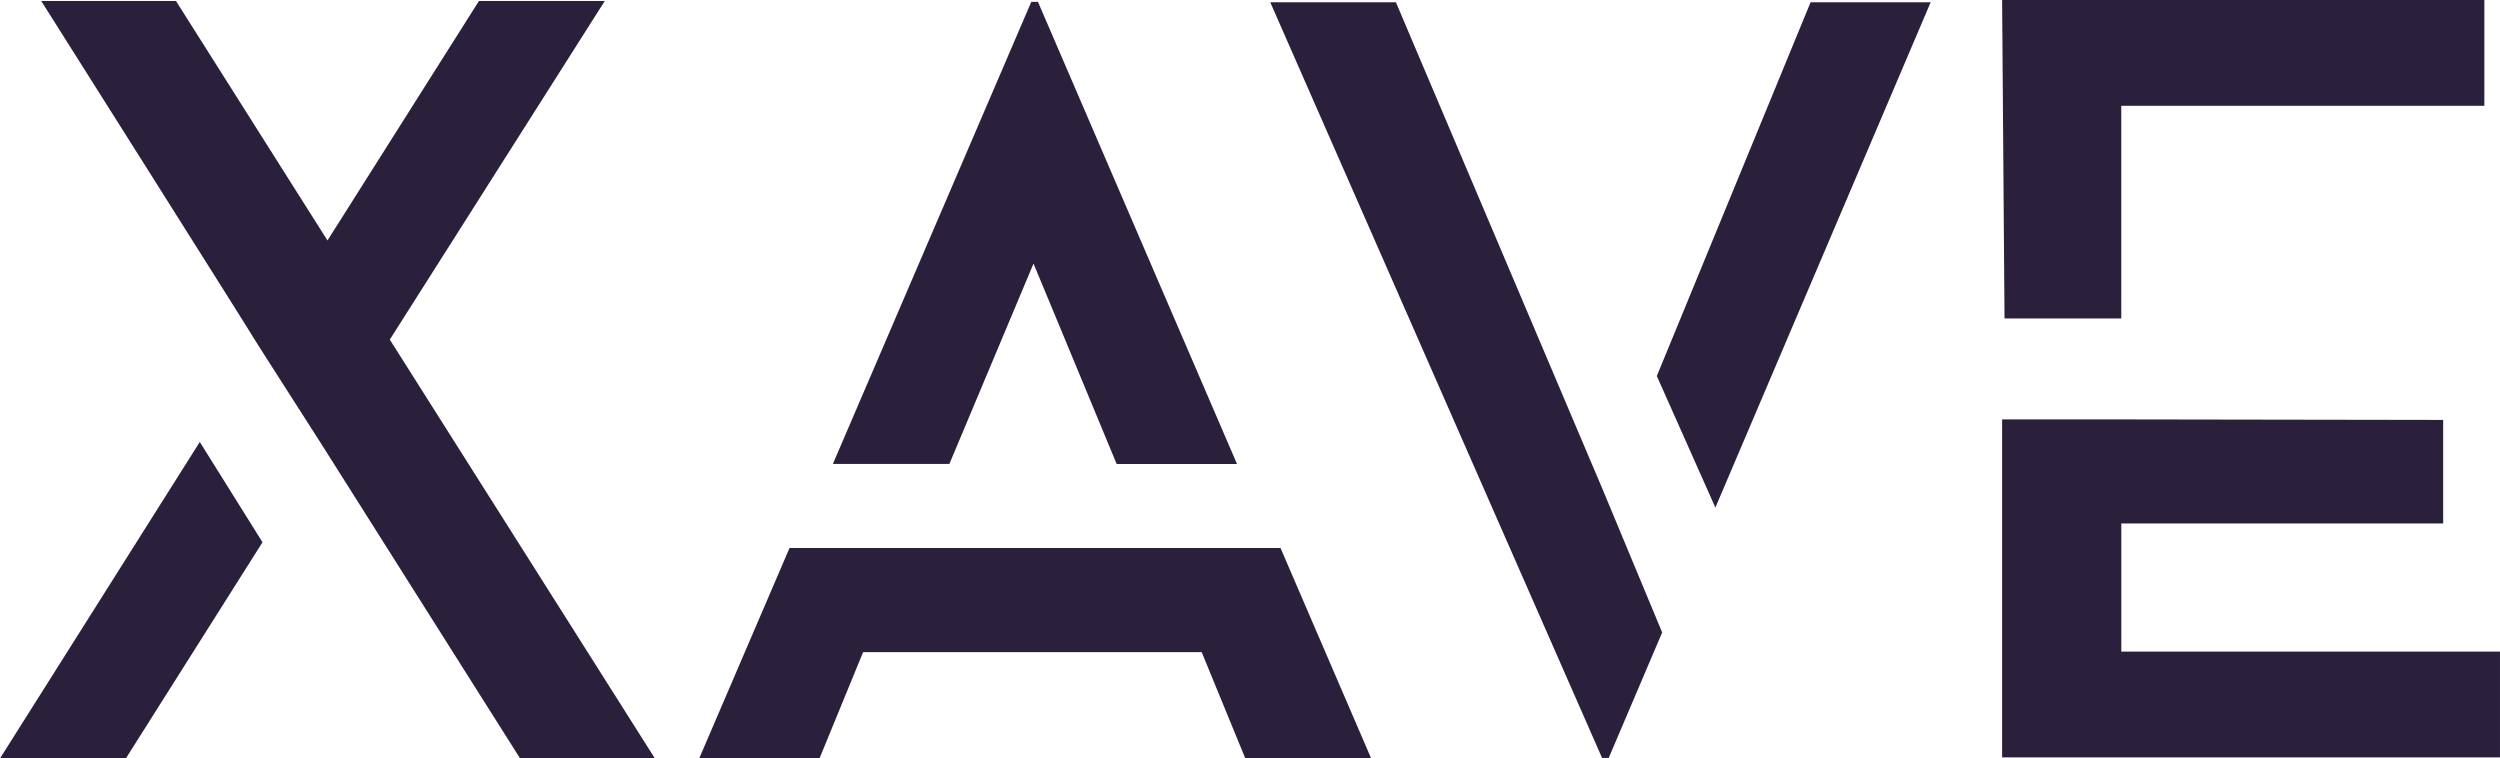
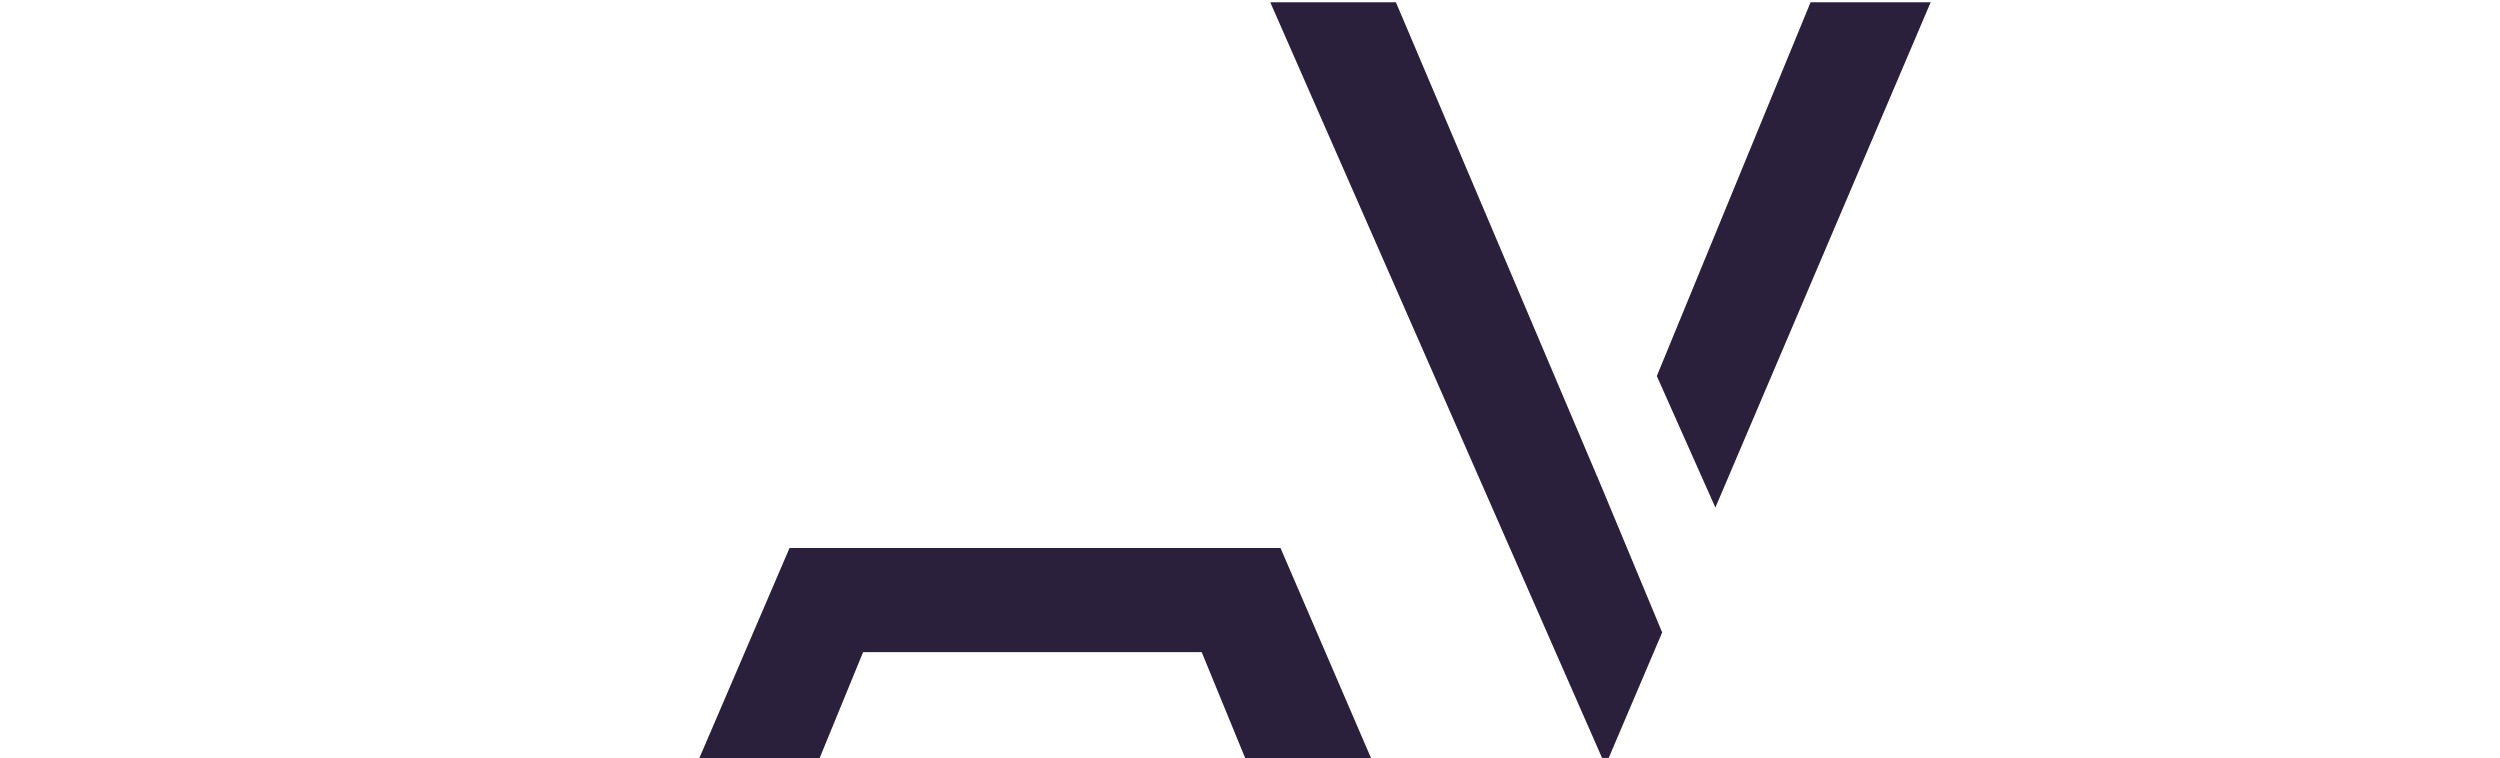
<svg xmlns="http://www.w3.org/2000/svg" width="234.567" height="71.162" viewBox="0 0 234.567 71.162">
  <defs>
    <clipPath id="clip-path">
-       <rect id="Rectángulo_6" data-name="Rectángulo 6" width="234.567" height="71.162" transform="translate(0 0)" fill="#2b203b" />
-     </clipPath>
+       </clipPath>
  </defs>
  <g id="Grupo_3" data-name="Grupo 3" transform="translate(0 0)">
    <path id="Trazado_1" data-name="Trazado 1" d="M119.184.214l31.132,70.9h.624l5.016-11.775-5.661-13.6L130.974.214Z" fill="#2b203b" />
    <path id="Trazado_2" data-name="Trazado 2" d="M155.454,35.281l5.494,12.342,20.2-47.41H169.881Z" fill="#2b203b" />
    <path id="Trazado_3" data-name="Trazado 3" d="M74.079,51.418l-8.457,19.7H76.908l4.074-9.929h31.769l4.076,9.929h11.807l-8.487-19.7Z" fill="#2b203b" />
    <g id="Grupo_2" data-name="Grupo 2">
      <g id="Grupo_1" data-name="Grupo 1" clip-path="url(#clip-path)">
        <path id="Trazado_4" data-name="Trazado 4" d="M96.971,24.733s4.416,10.612,7.8,18.8h11.293L97.389.176h-.627L78.147,43.528H89.078Z" fill="#2b203b" />
-         <path id="Trazado_5" data-name="Trazado 5" d="M0,71.16H11.809L24.63,50.879l-5.884-9.412Z" fill="#2b203b" />
        <path id="Trazado_6" data-name="Trazado 6" d="M56.744.093H44.937L30.726,22.563,16.512.093H3.868S22.935,30.261,24.275,32.47L30.306,41.9,48.8,71.163H61.449l-24.874-39.3Z" fill="#2b203b" />
        <path id="Trazado_7" data-name="Trazado 7" d="M199.033,29.879V9.926H233.1V0H187.852l.225,29.879Z" fill="#2b203b" />
        <path id="Trazado_8" data-name="Trazado 8" d="M199.035,49.116h30.2V39.4l-30.172-.048H187.852V71.065h46.714V61.136H199.035Z" fill="#2b203b" />
      </g>
    </g>
  </g>
</svg>